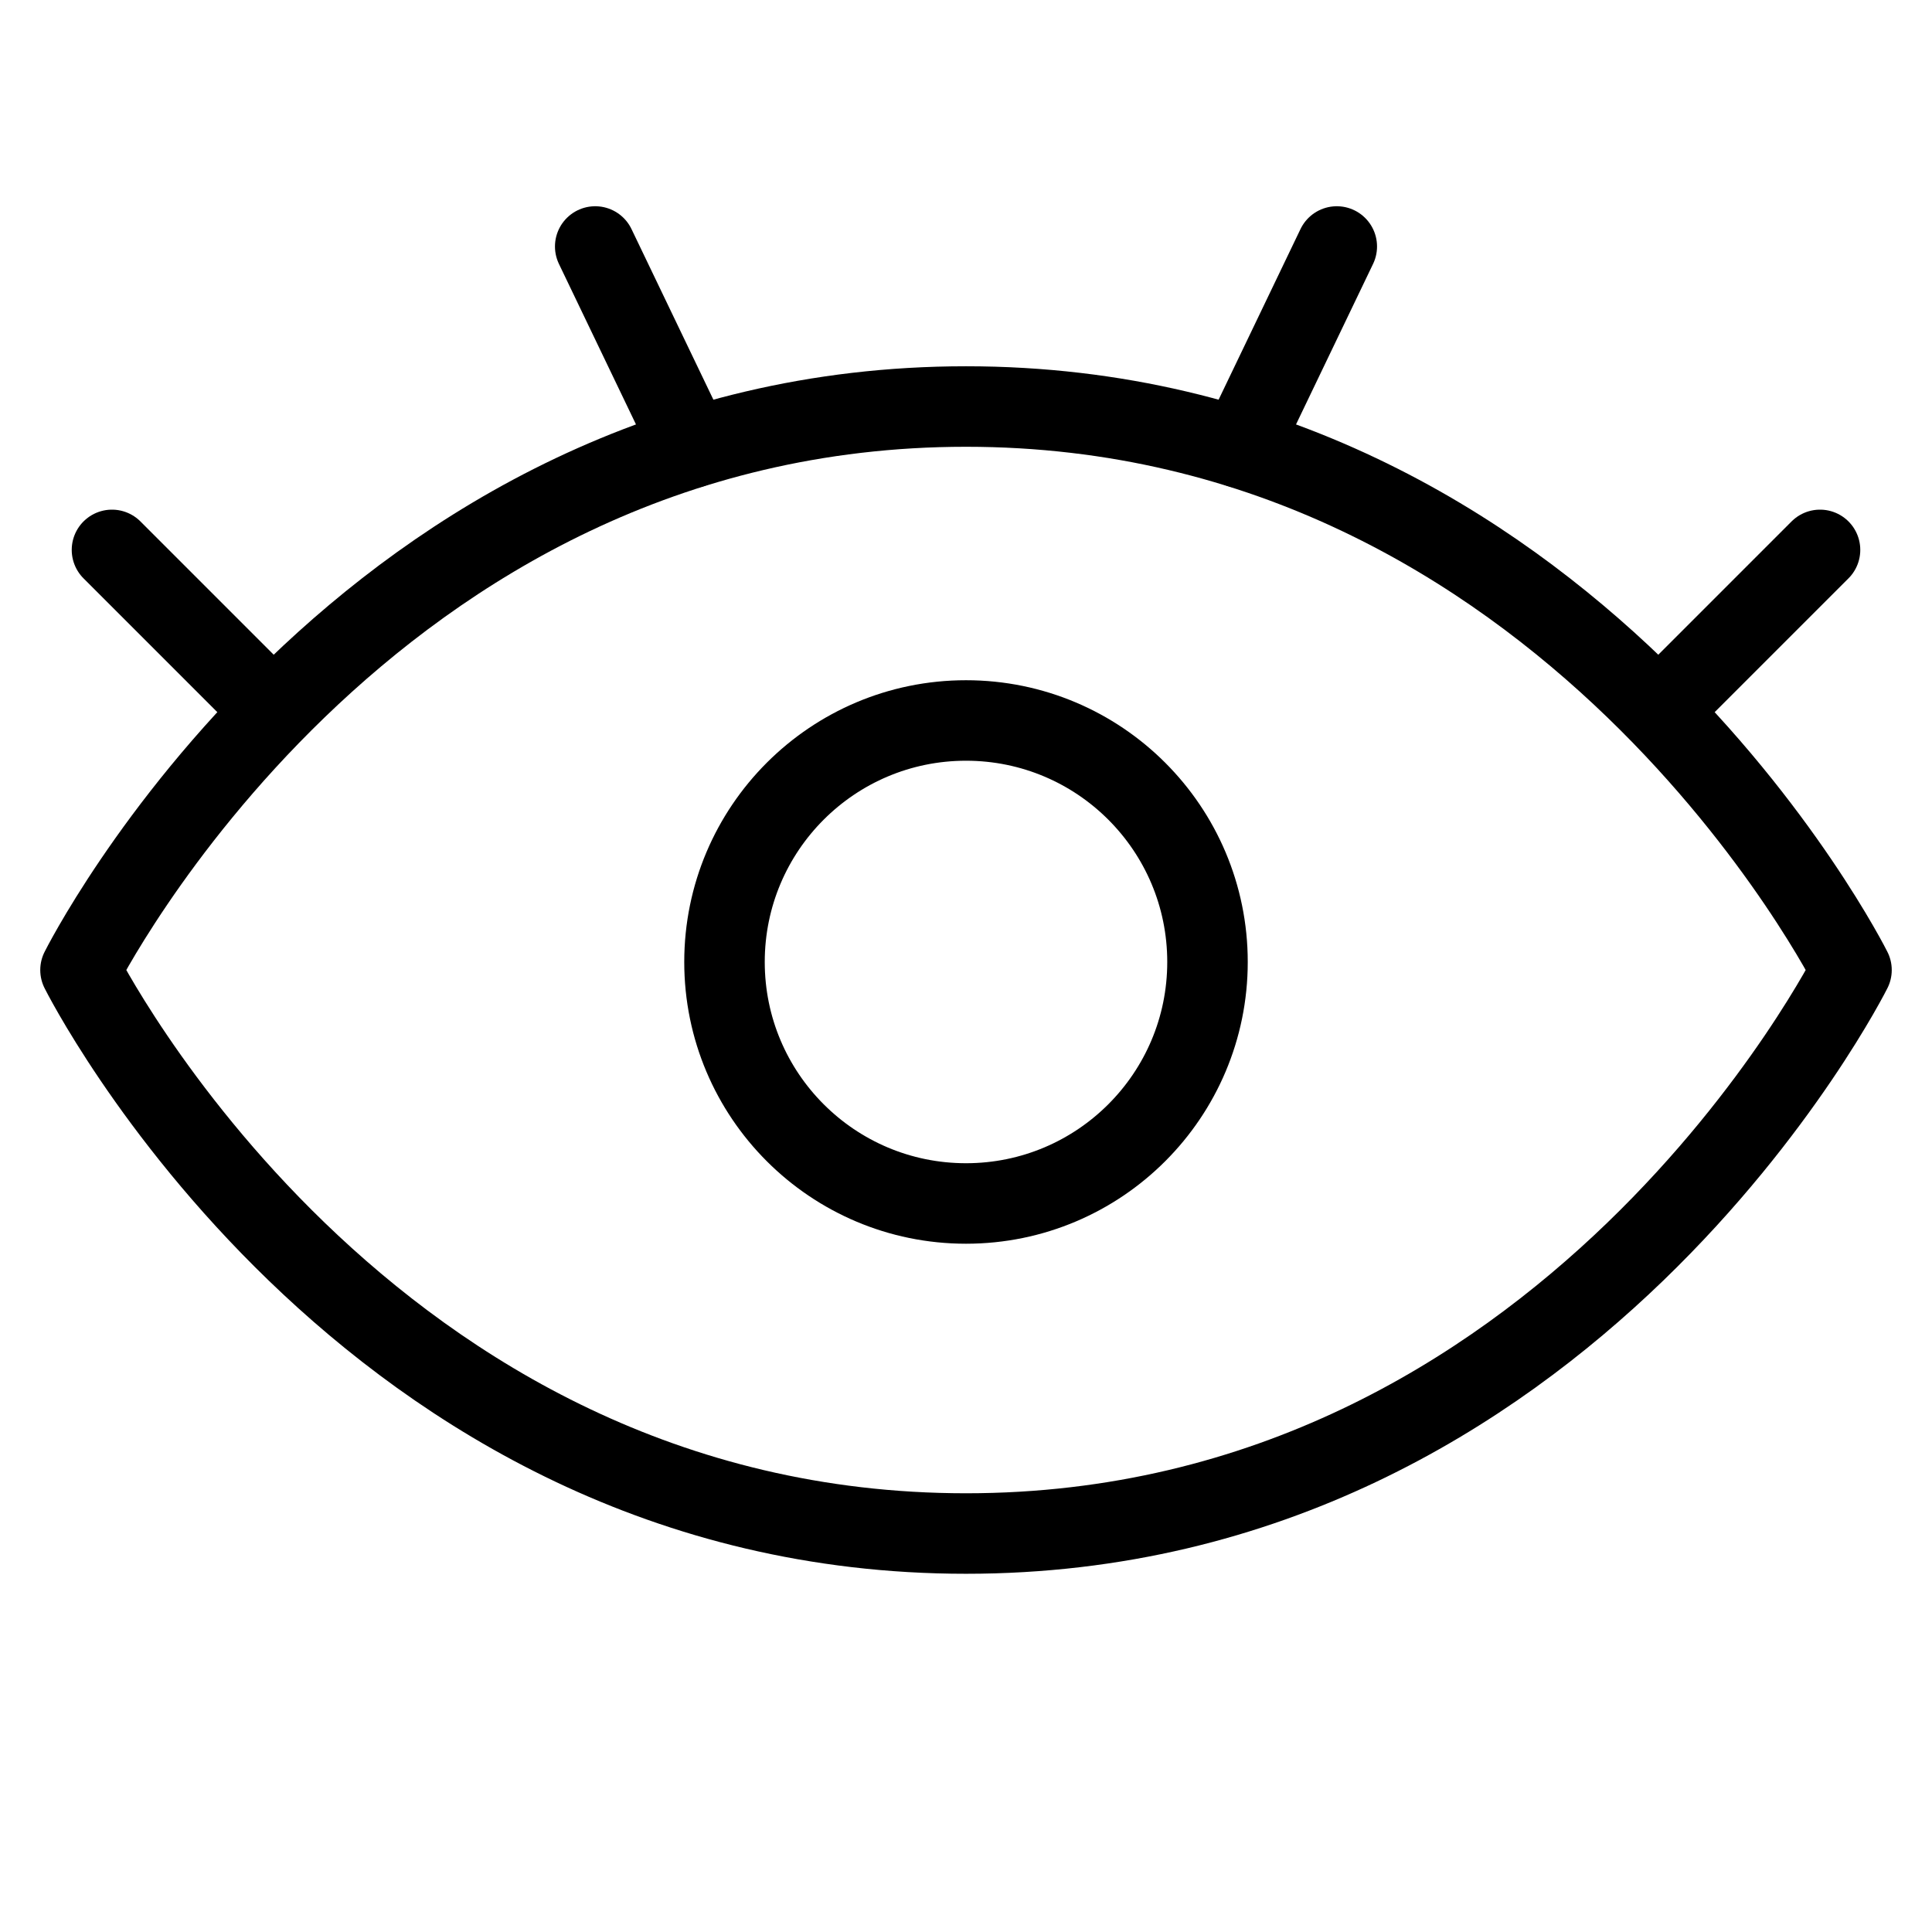
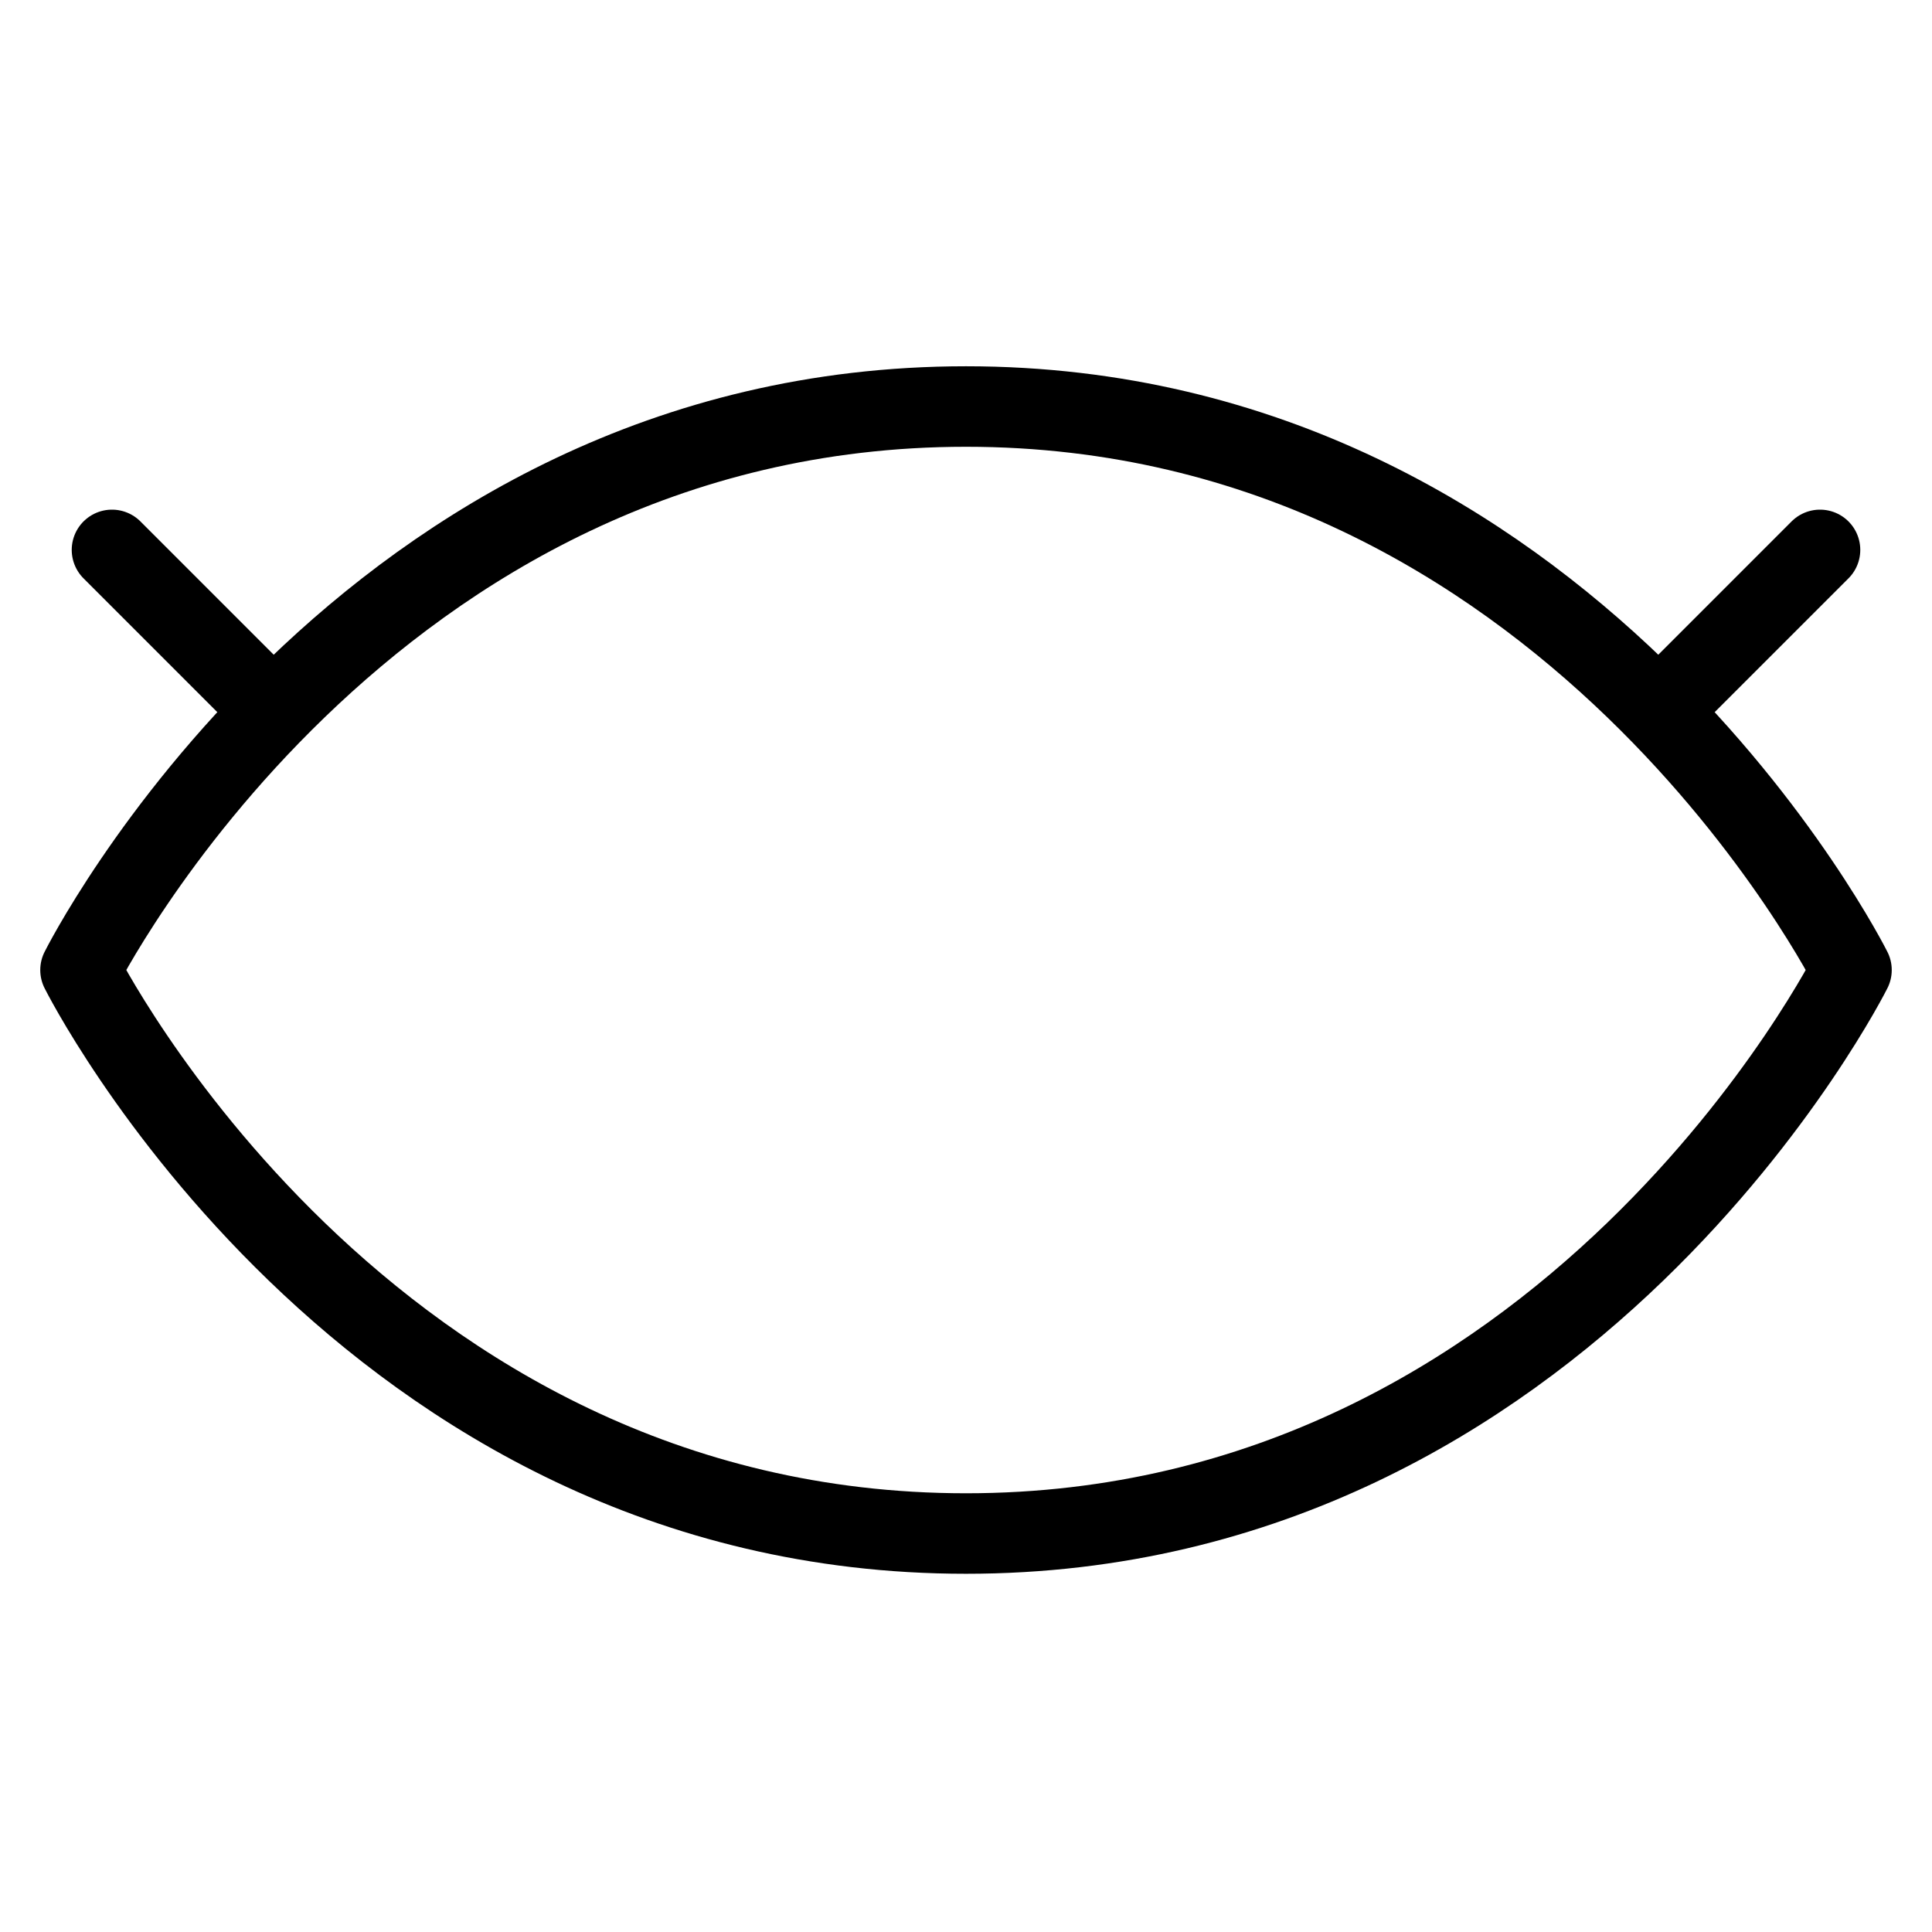
<svg xmlns="http://www.w3.org/2000/svg" fill="none" viewBox="0 0 24 24">
  <path stroke="#000000" stroke-linecap="round" stroke-linejoin="round" stroke-miterlimit="10" d="m1.391 6.831 2 2" stroke-width="1" />
-   <path stroke="#000000" stroke-linecap="round" stroke-linejoin="round" stroke-miterlimit="10" d="m7.394 3.062 1.2 2.5" stroke-width="1" />
  <path stroke="#000000" stroke-linecap="round" stroke-linejoin="round" stroke-miterlimit="10" d="M12 19.05c7.5 0 11 -7 11 -7s-3.5 -7 -11 -7S1 12.05 1 12.05 4.5 19.05 12 19.05Z" stroke-width="1" />
  <path stroke="#000000" stroke-linecap="round" stroke-linejoin="round" stroke-miterlimit="10" d="m22.609 6.831 -2 2" stroke-width="1" />
-   <path stroke="#000000" stroke-linecap="round" stroke-linejoin="round" stroke-miterlimit="10" d="m16.606 3.062 -1.2 2.5" stroke-width="1" />
-   <path stroke="#000000" stroke-linecap="round" stroke-linejoin="round" stroke-miterlimit="10" d="M12 14.95c1.657 0 3 -1.343 3 -3 0 -1.657 -1.343 -3 -3 -3S9 10.293 9 11.95c0 1.657 1.343 3 3 3Z" stroke-width="1" />
</svg>